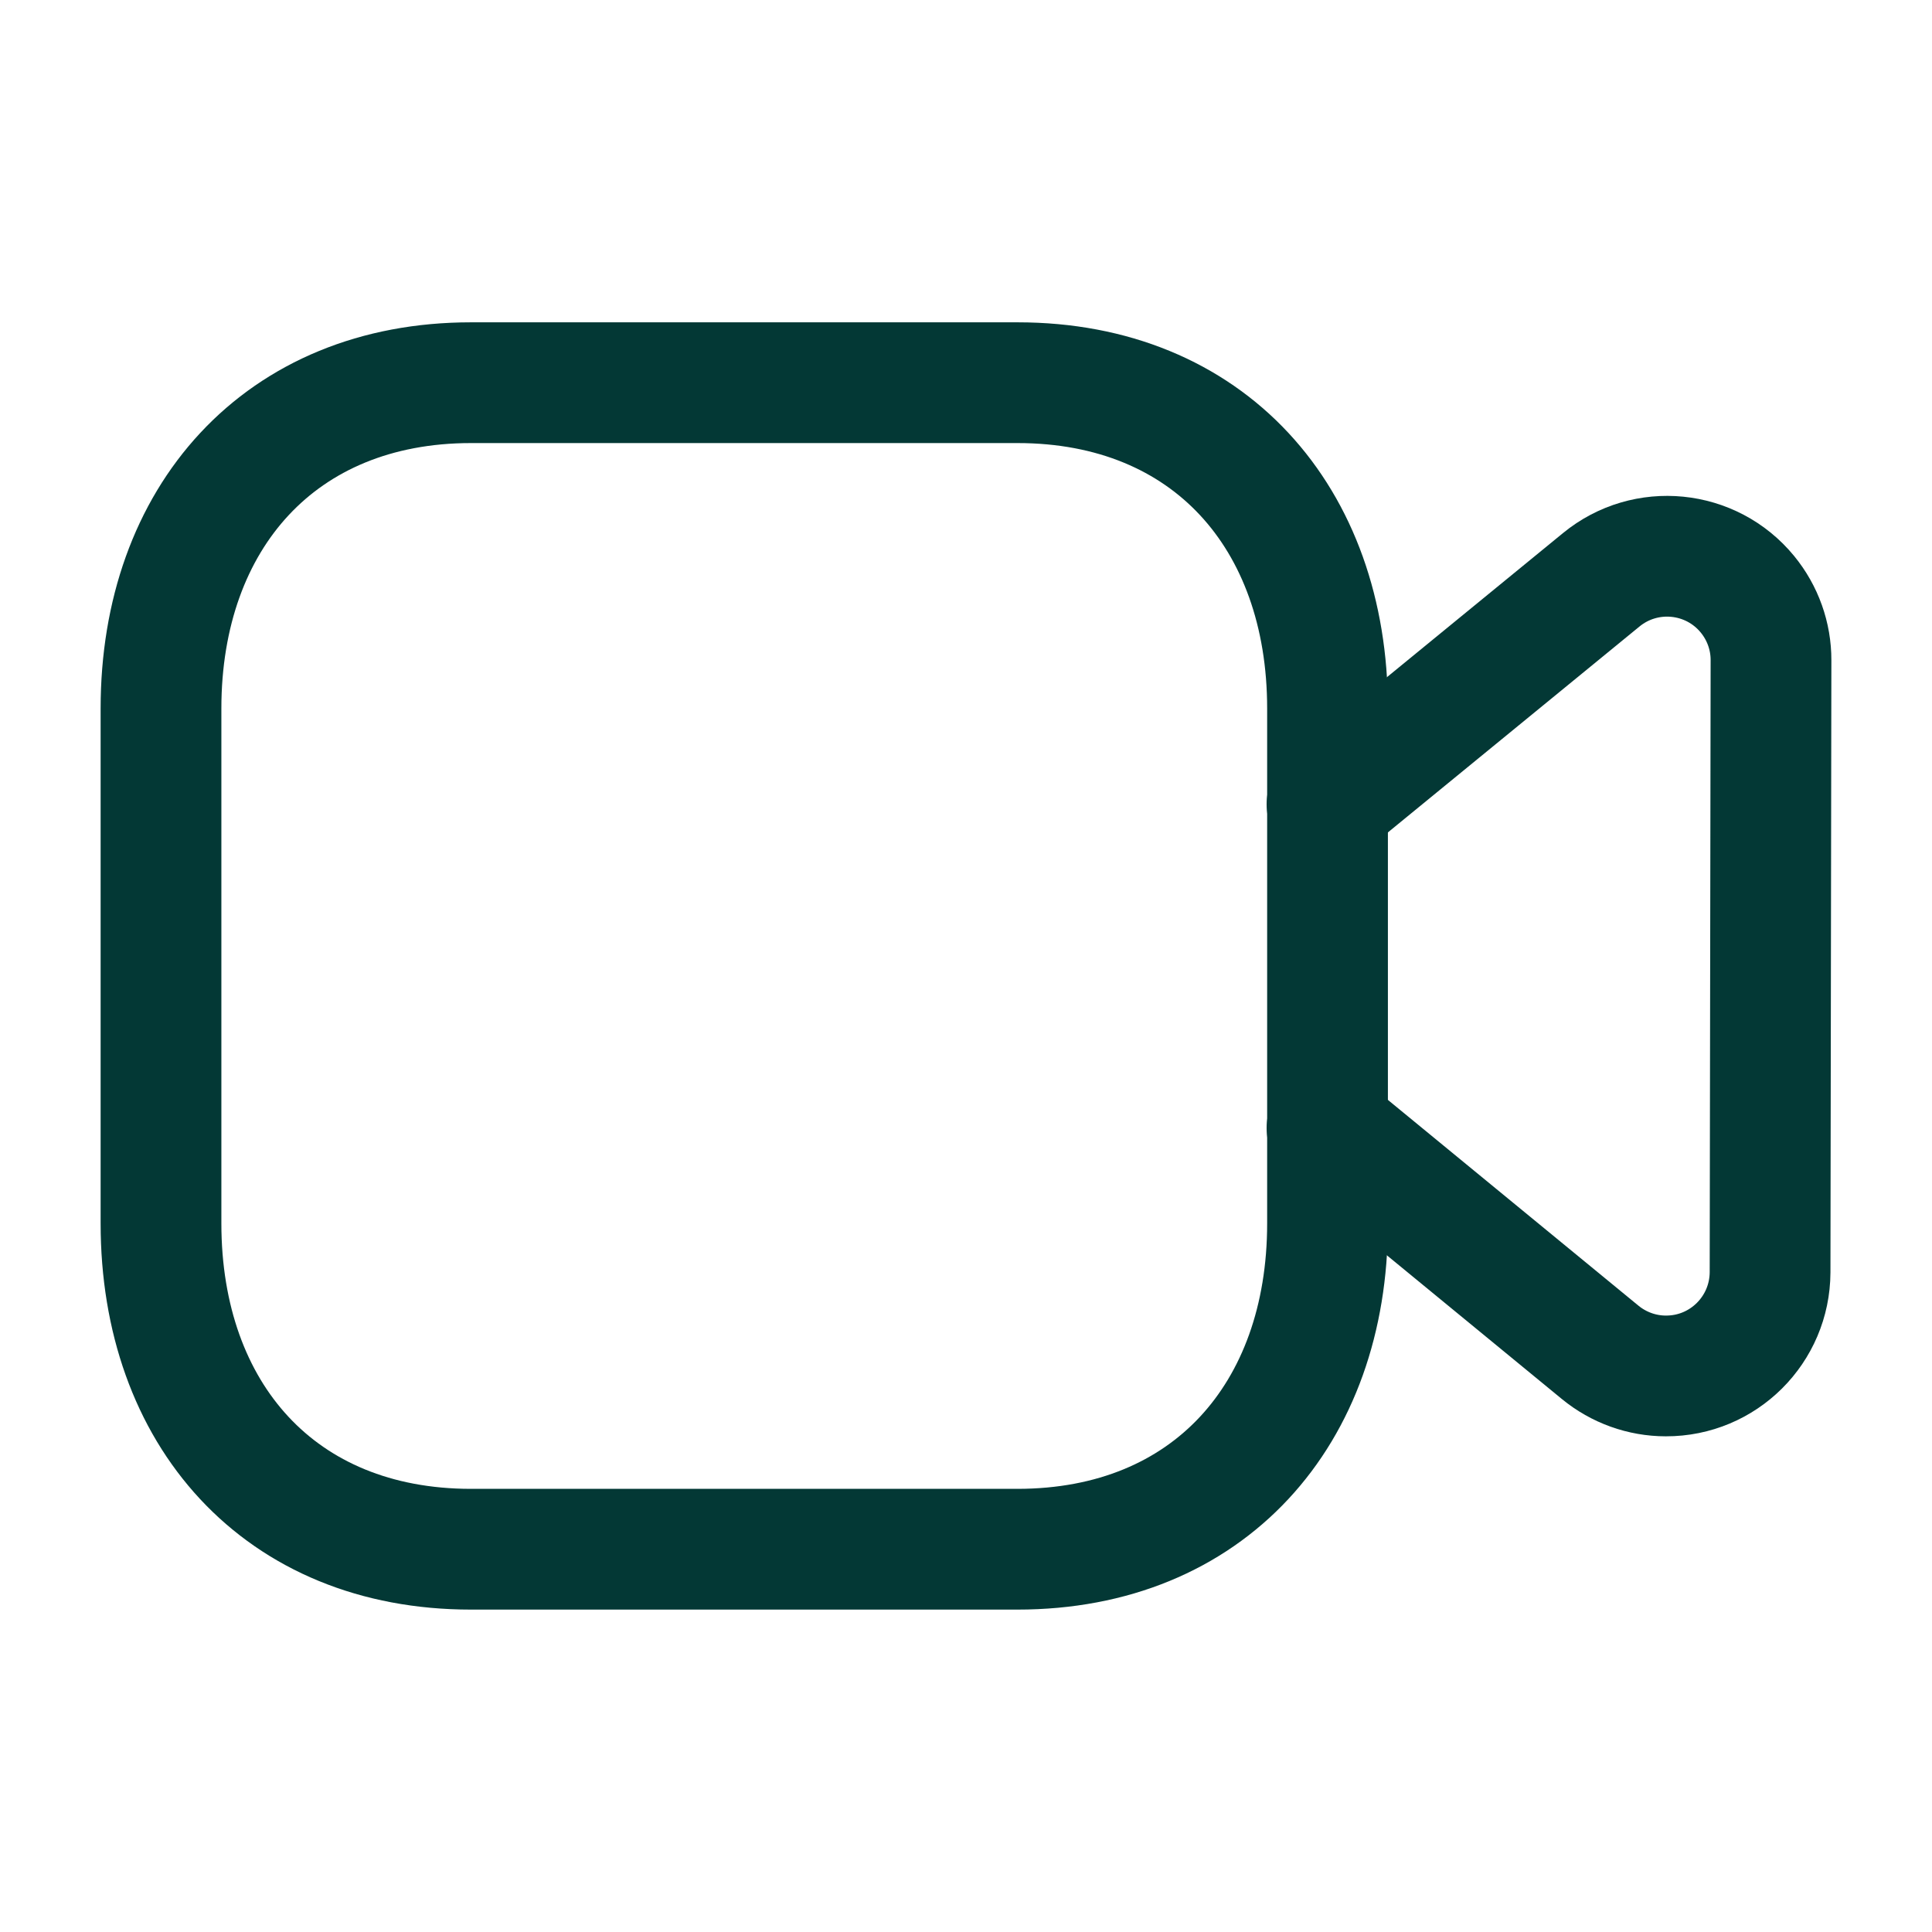
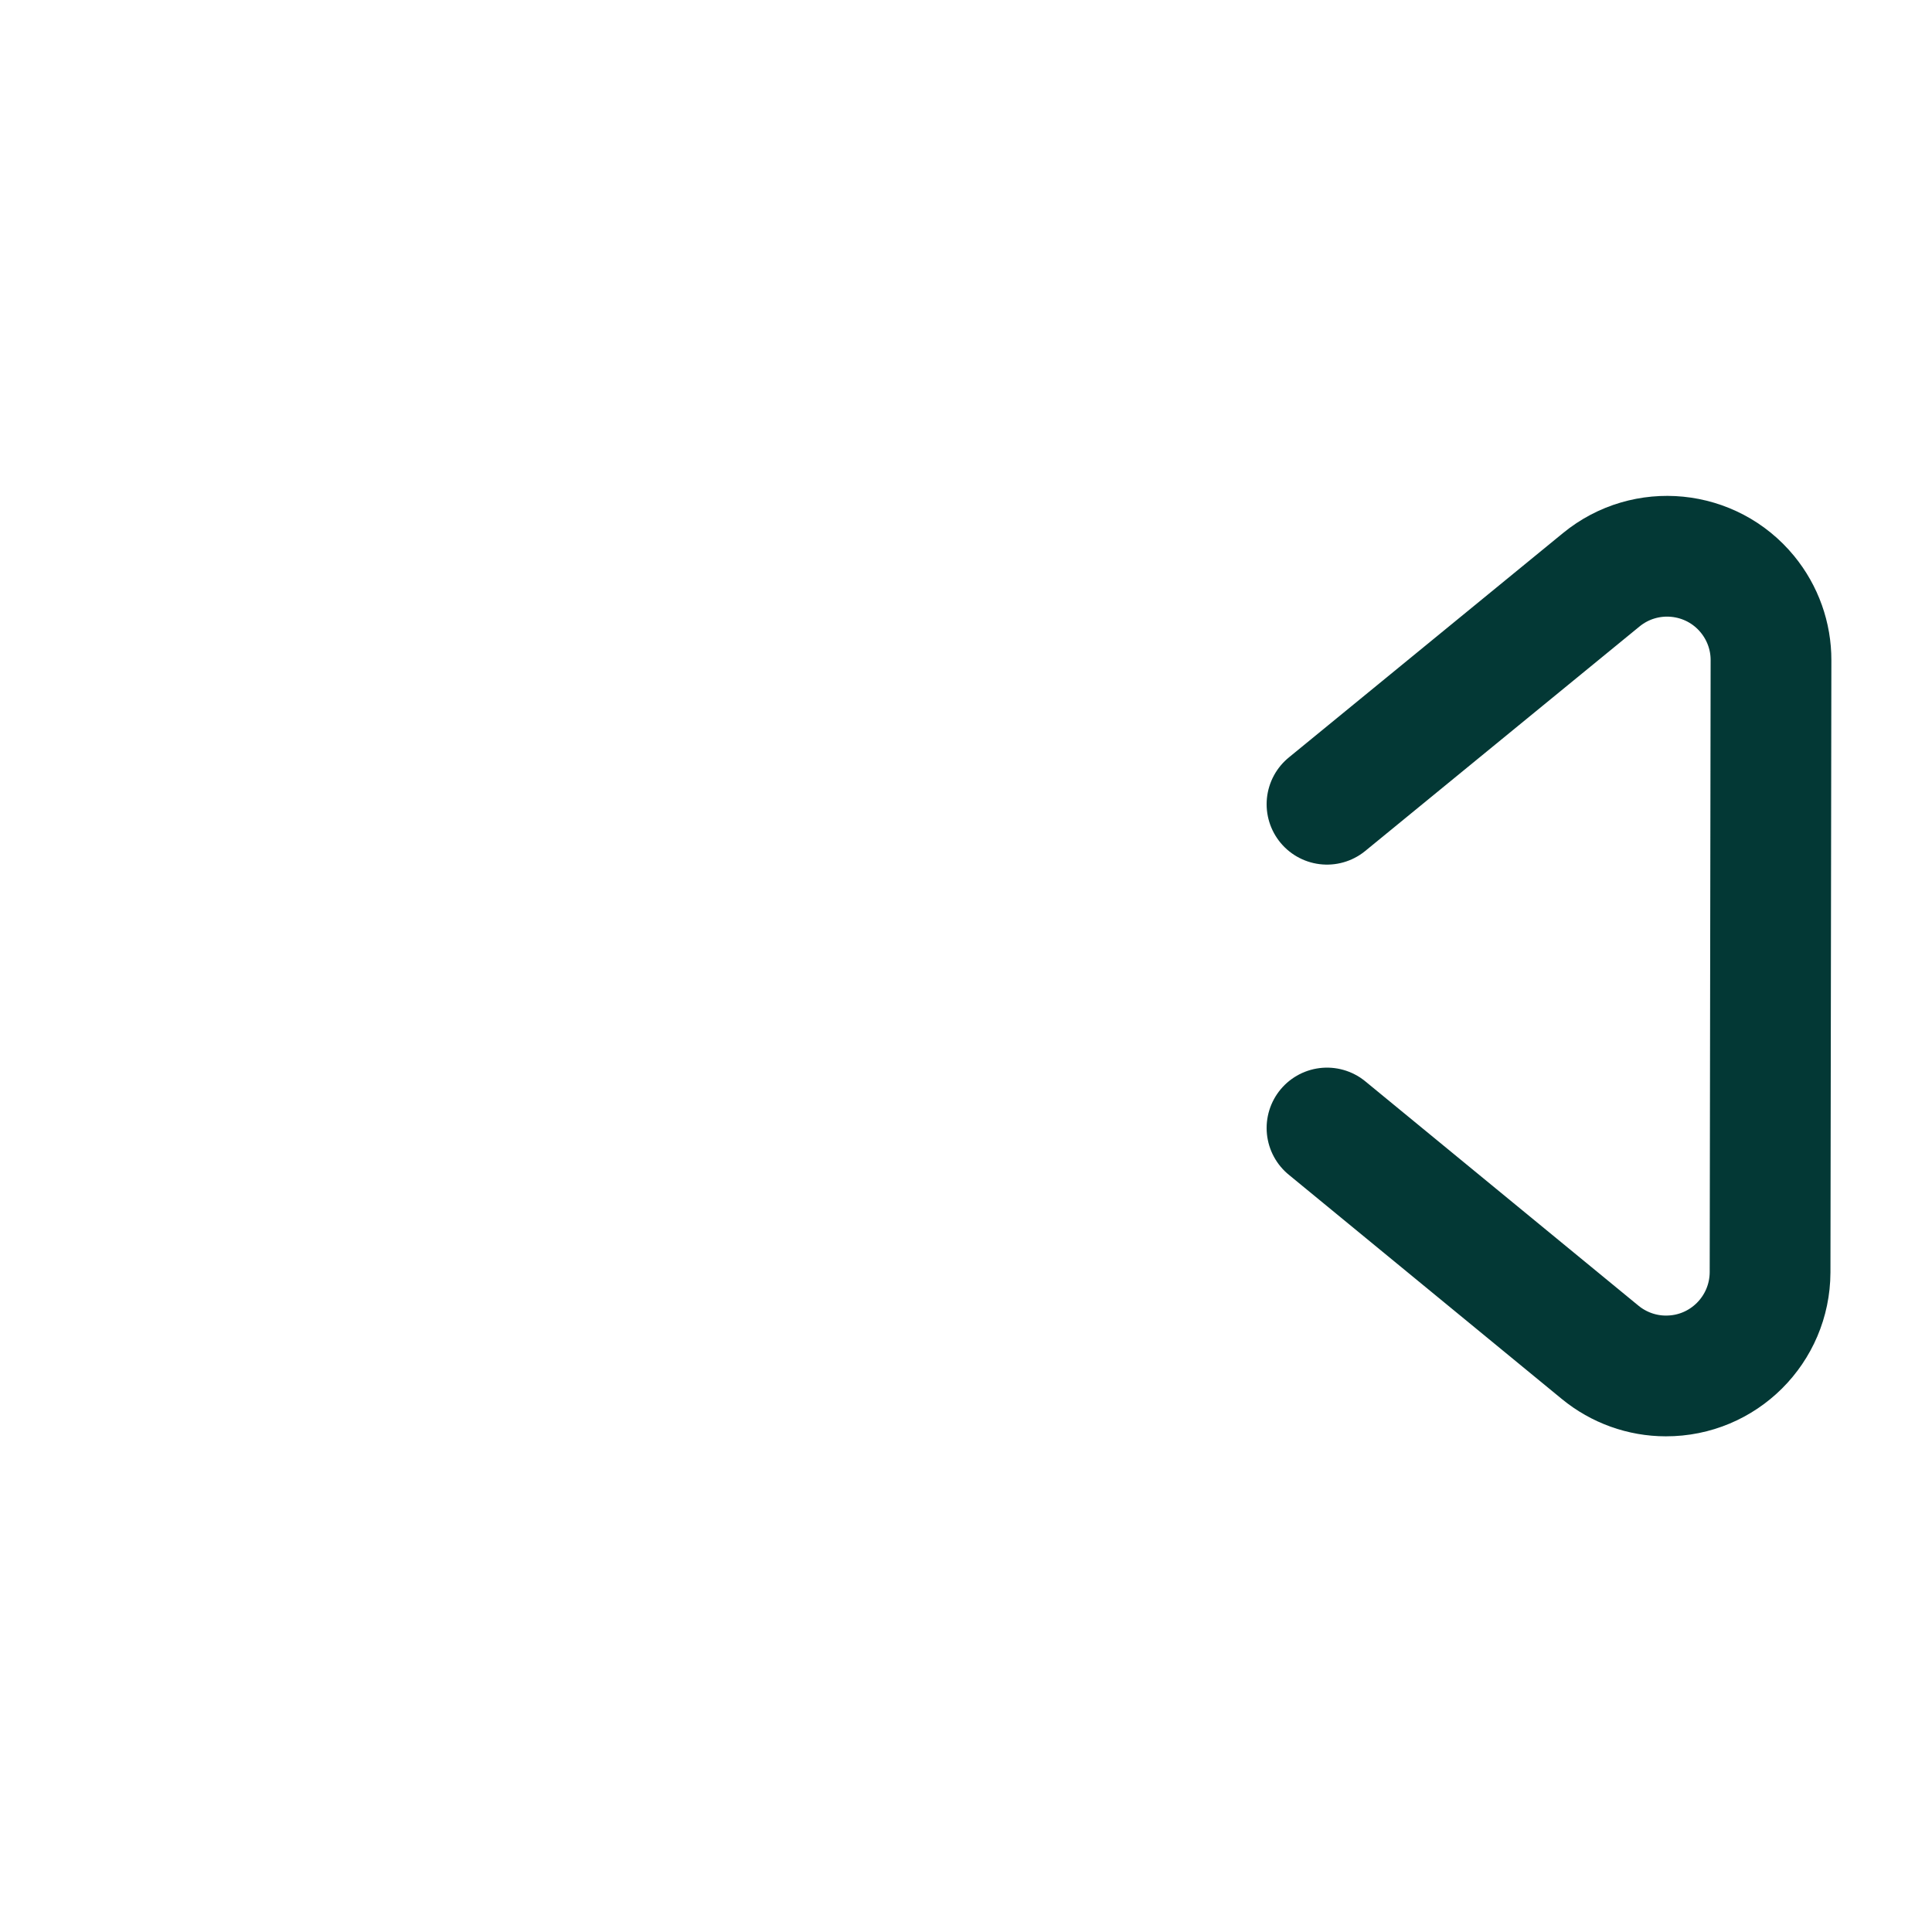
<svg xmlns="http://www.w3.org/2000/svg" width="48" height="48" viewBox="0 0 48 48" fill="none">
-   <path fill-rule="evenodd" clip-rule="evenodd" d="M25.281 9.508H11.7C6.967 9.508 4 12.859 4 17.601V30.397C4 35.139 6.951 38.49 11.7 38.49H25.278C30.027 38.49 32.982 35.139 32.982 30.397V17.601C32.982 12.859 30.027 9.508 25.281 9.508Z" stroke="#033835" stroke-width="3" stroke-linecap="round" stroke-linejoin="round" />
  <path d="M32.969 19.981L39.782 14.405C40.885 13.501 42.513 13.663 43.416 14.766C43.795 15.229 44.002 15.808 44 16.405L43.977 31.608C43.972 33.035 42.816 34.189 41.388 34.185C40.794 34.185 40.217 33.977 39.756 33.599L32.969 28.025" stroke="#033835" stroke-width="3" stroke-linecap="round" stroke-linejoin="round" />
</svg>